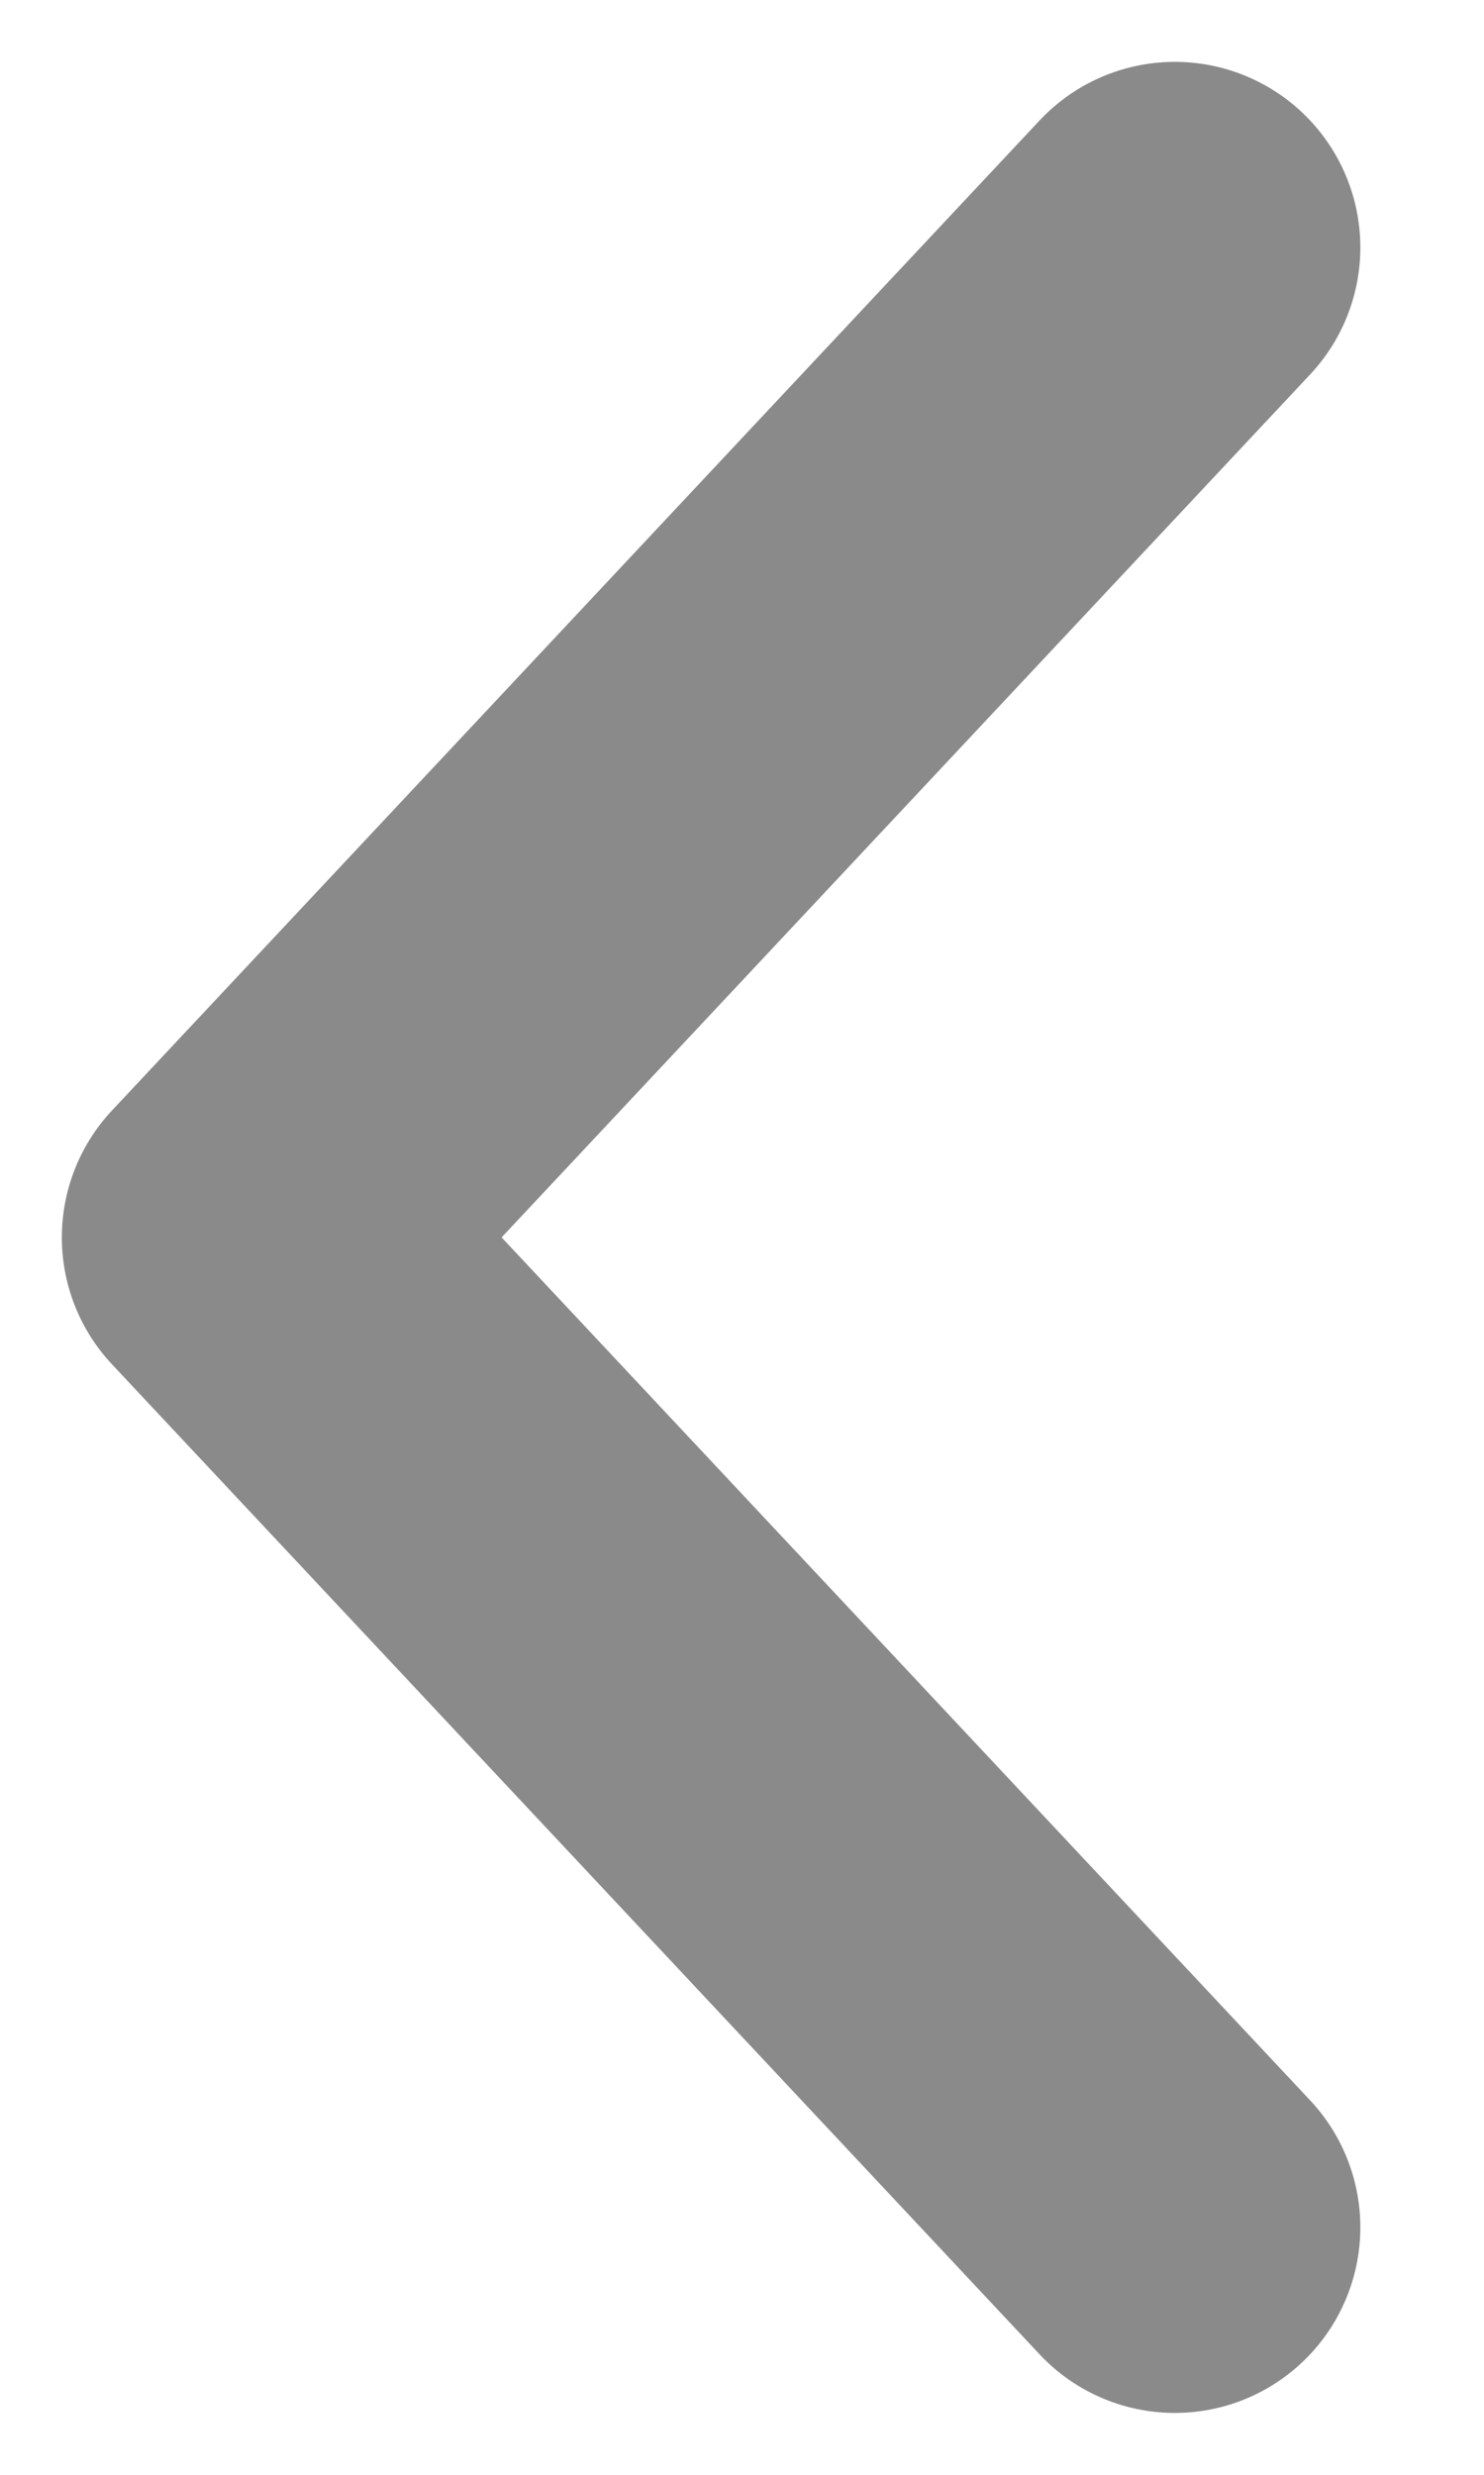
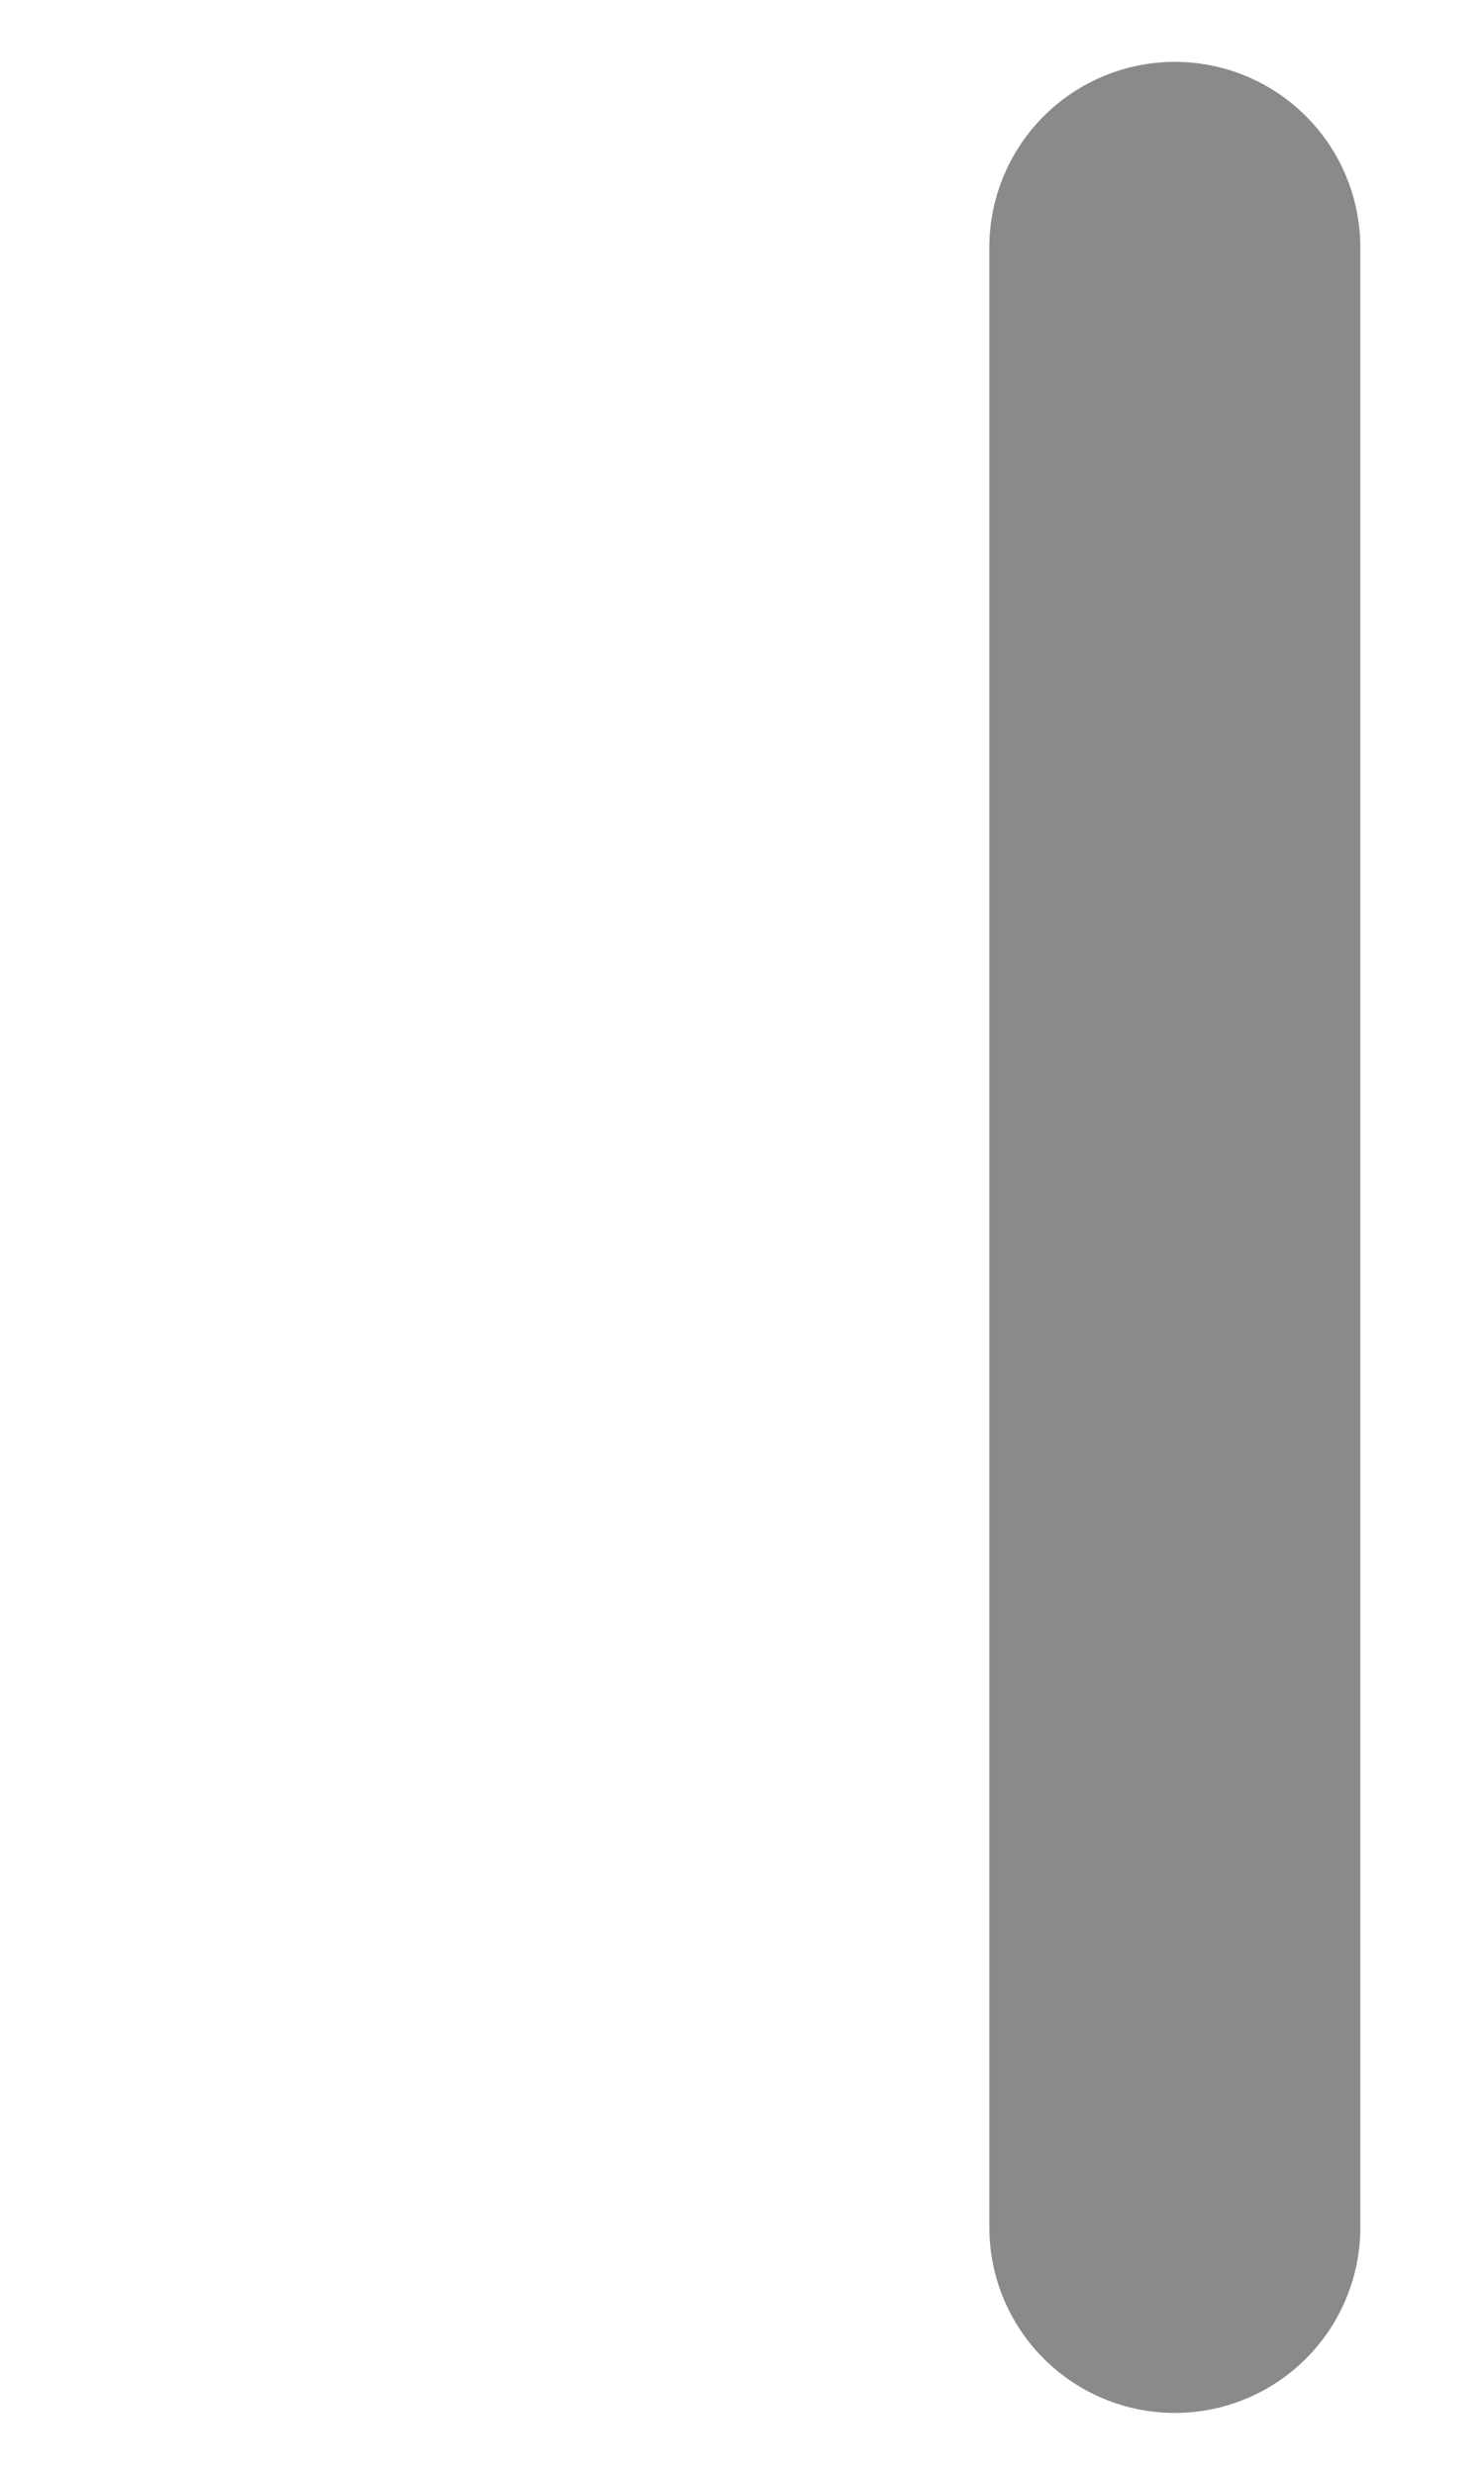
<svg xmlns="http://www.w3.org/2000/svg" width="6" height="10" viewBox="0 0 6 10" fill="none">
-   <path d="M4.75 9L1 5L4.75 1" stroke="#8A8A8A" stroke-width="1.5" stroke-linecap="round" stroke-linejoin="round" />
+   <path d="M4.75 9L4.75 1" stroke="#8A8A8A" stroke-width="1.5" stroke-linecap="round" stroke-linejoin="round" />
</svg>